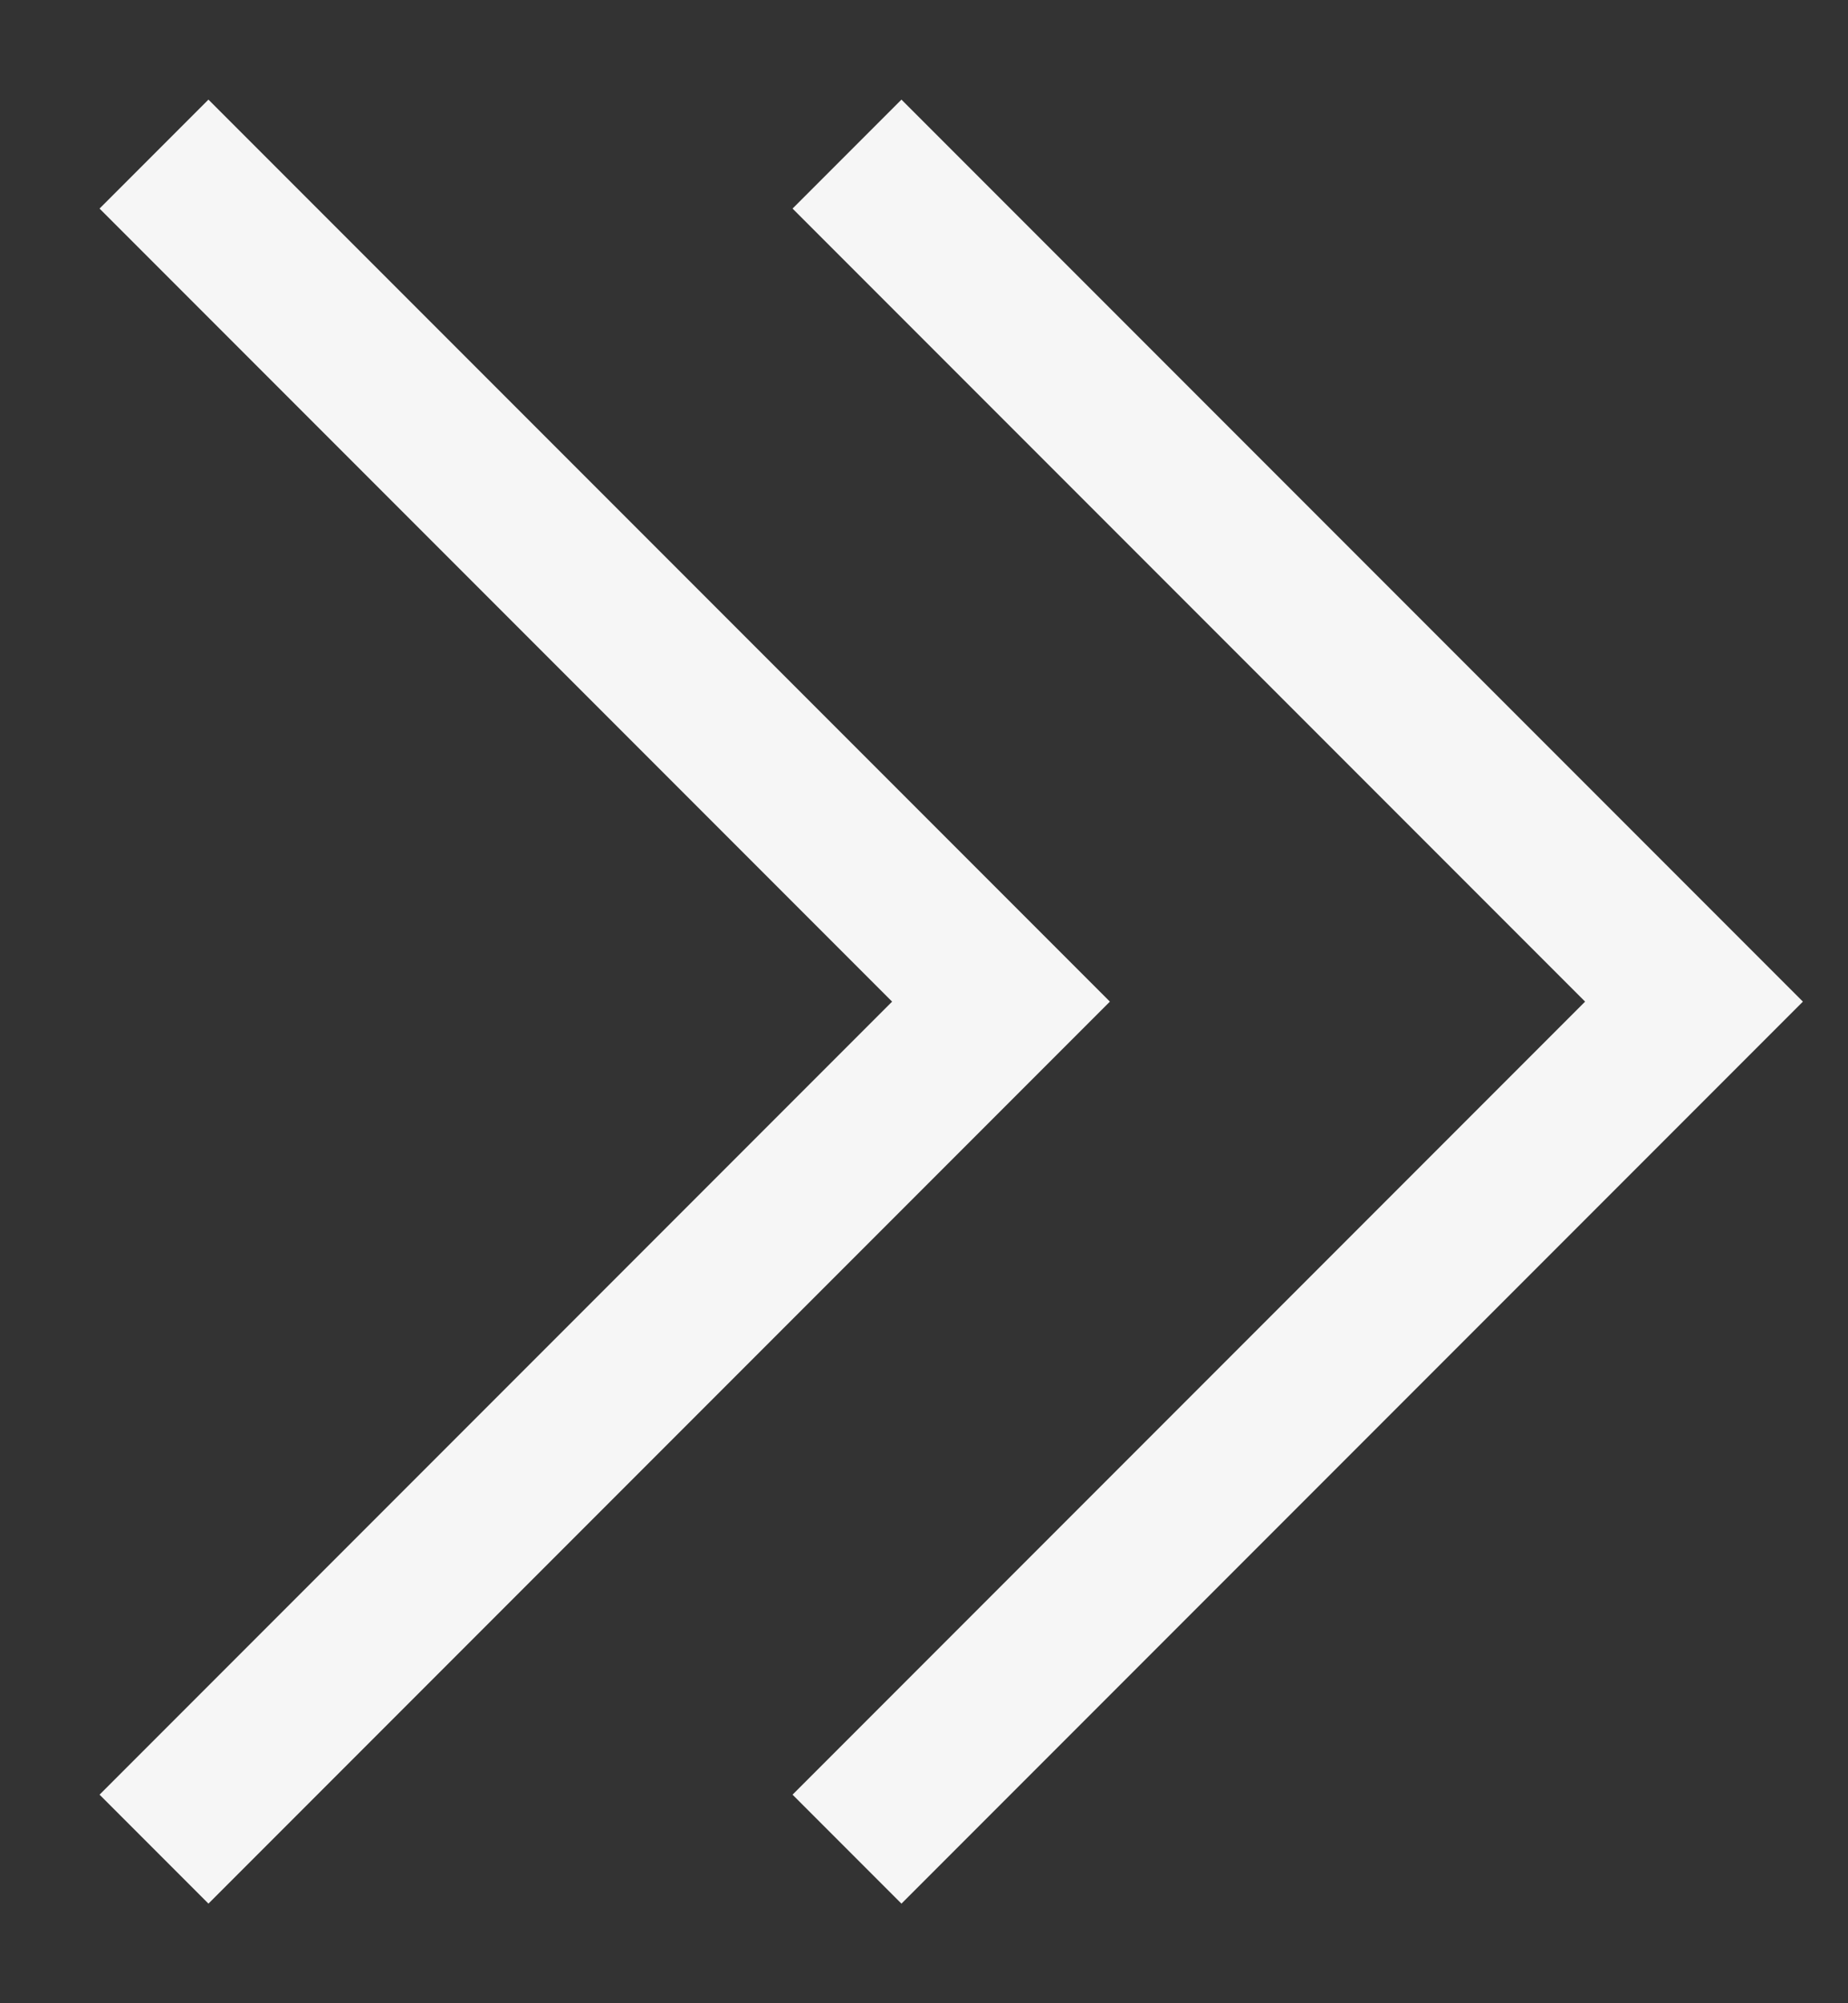
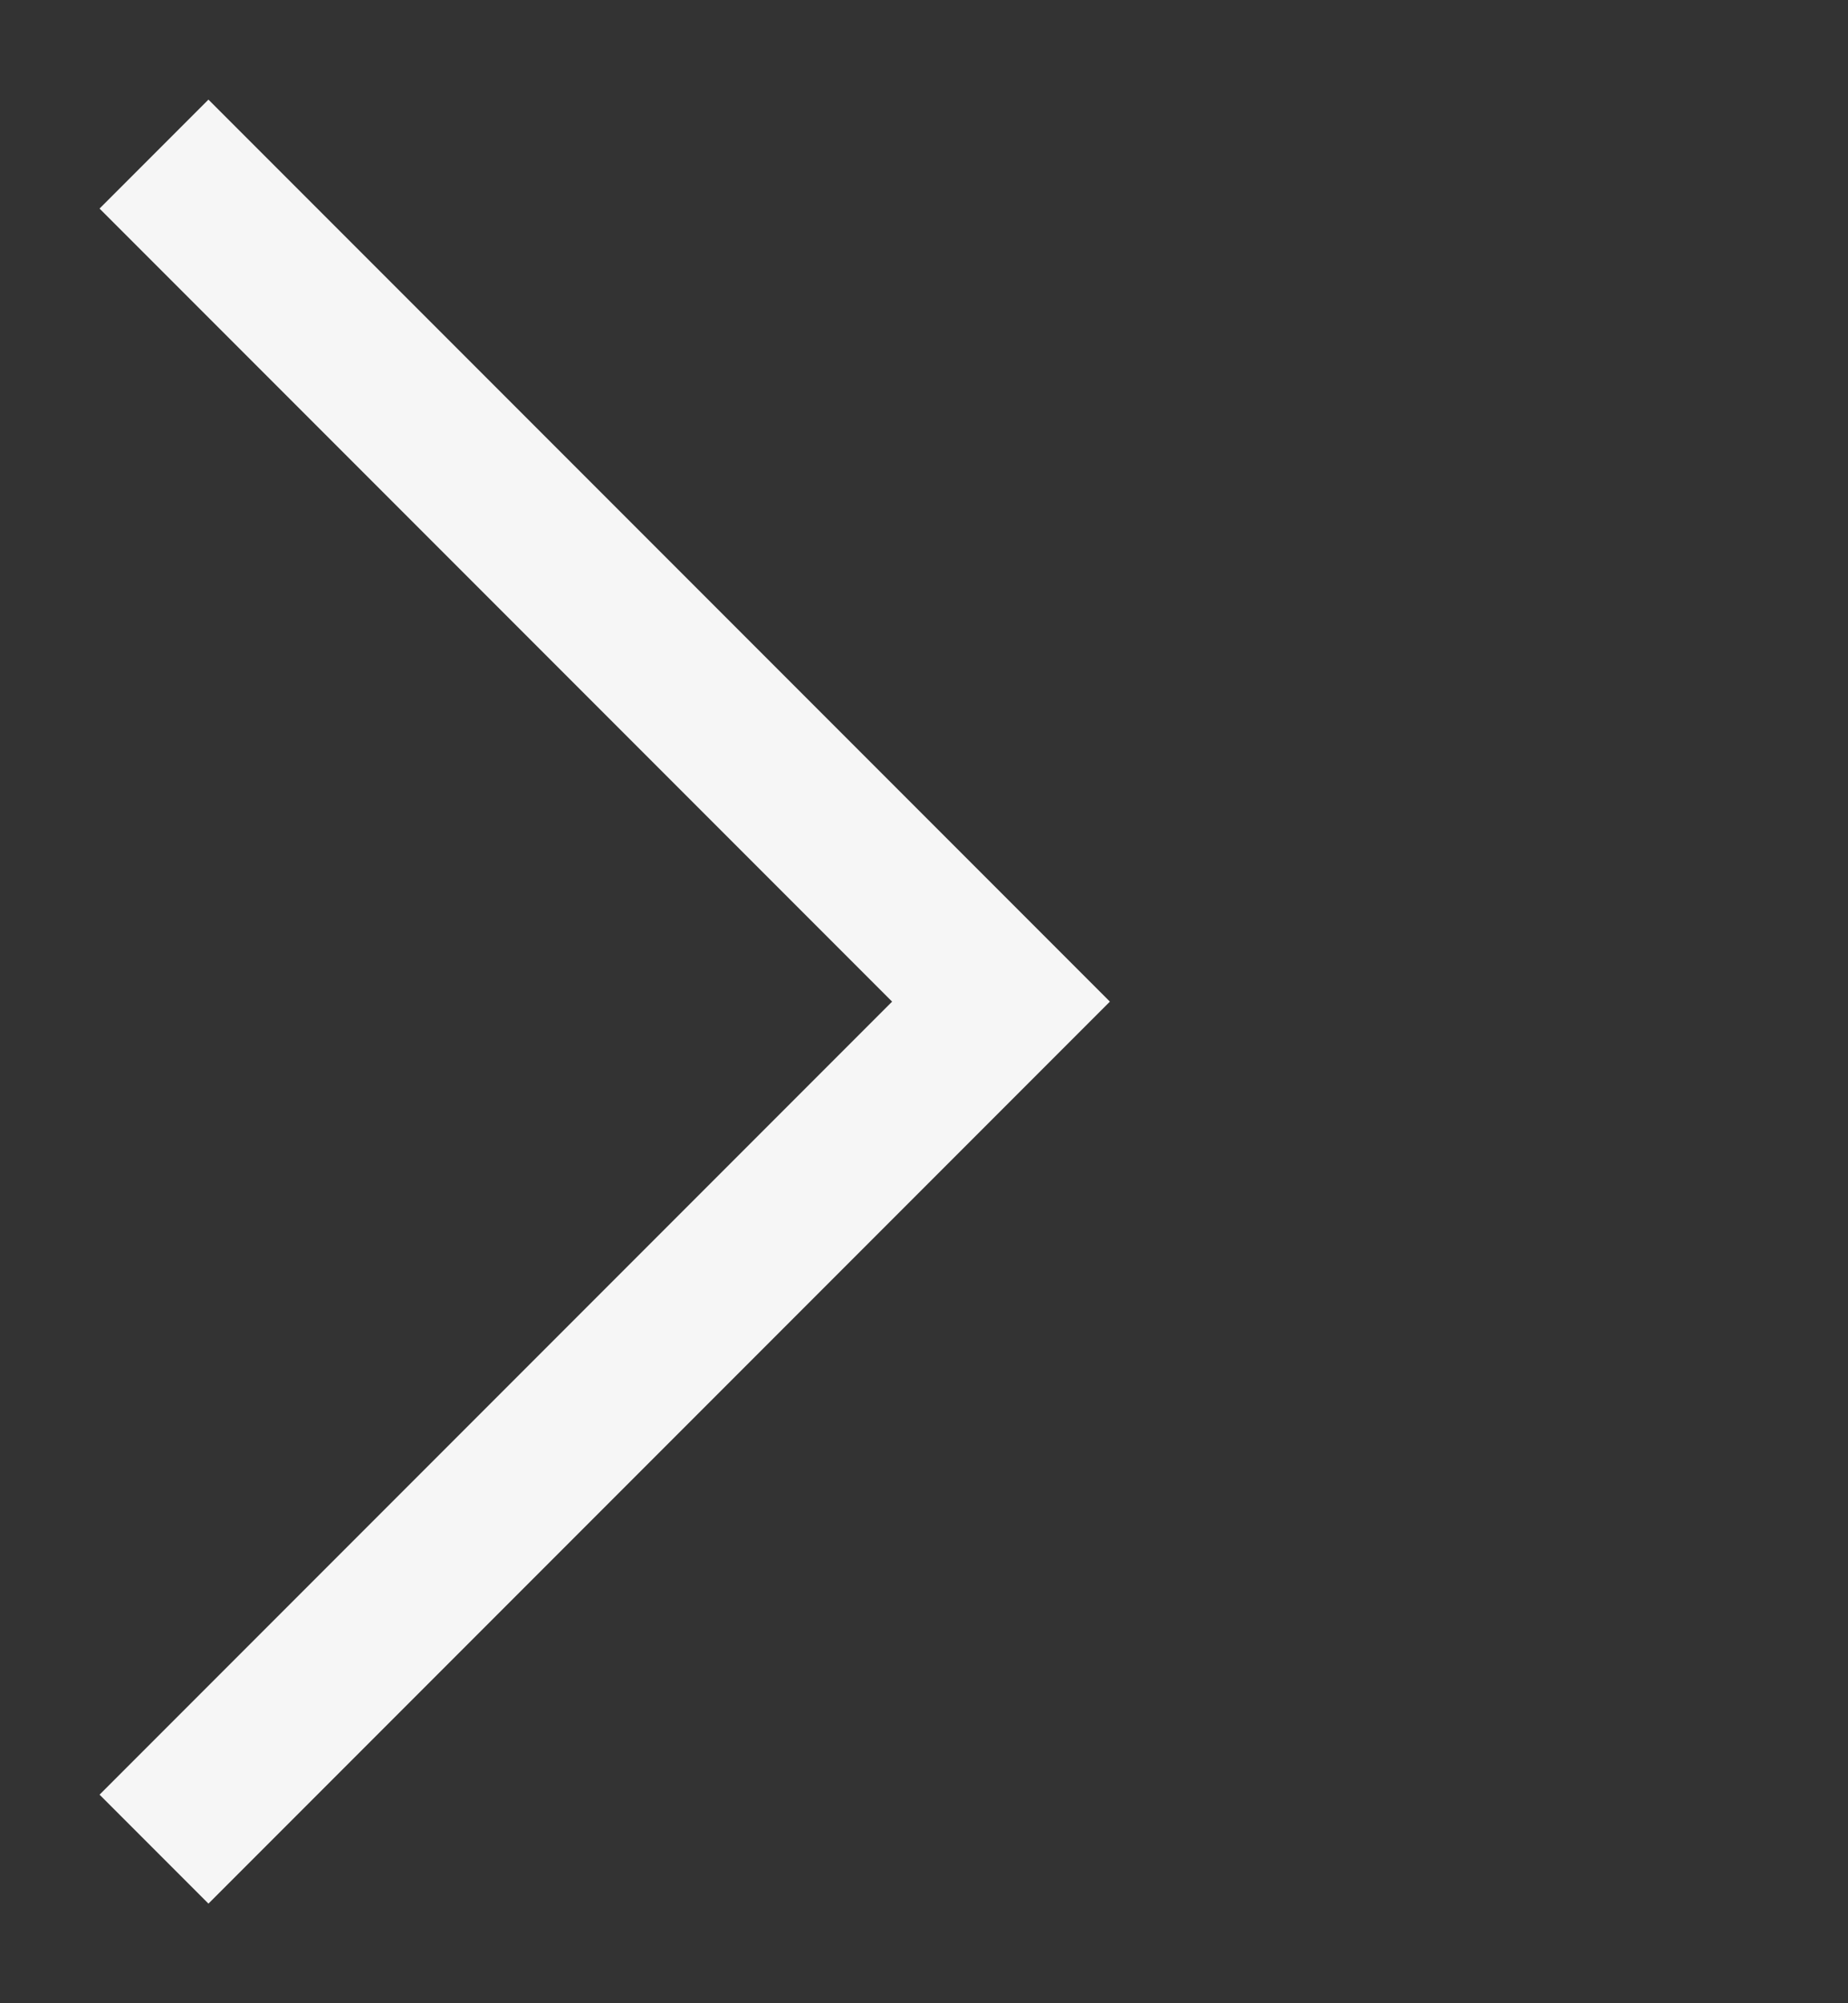
<svg xmlns="http://www.w3.org/2000/svg" width="12" height="13" viewBox="0 0 12 13" fill="none">
  <rect x="0" y="0" width="12" height="13" fill="#333333" stroke="none" />
  <path d="M1 1L6.5 6.5L1 12" stroke="#F6F6F6" />
-   <path d="M5.5 1L11 6.5L5.5 12" stroke="#F6F6F6" />
</svg>